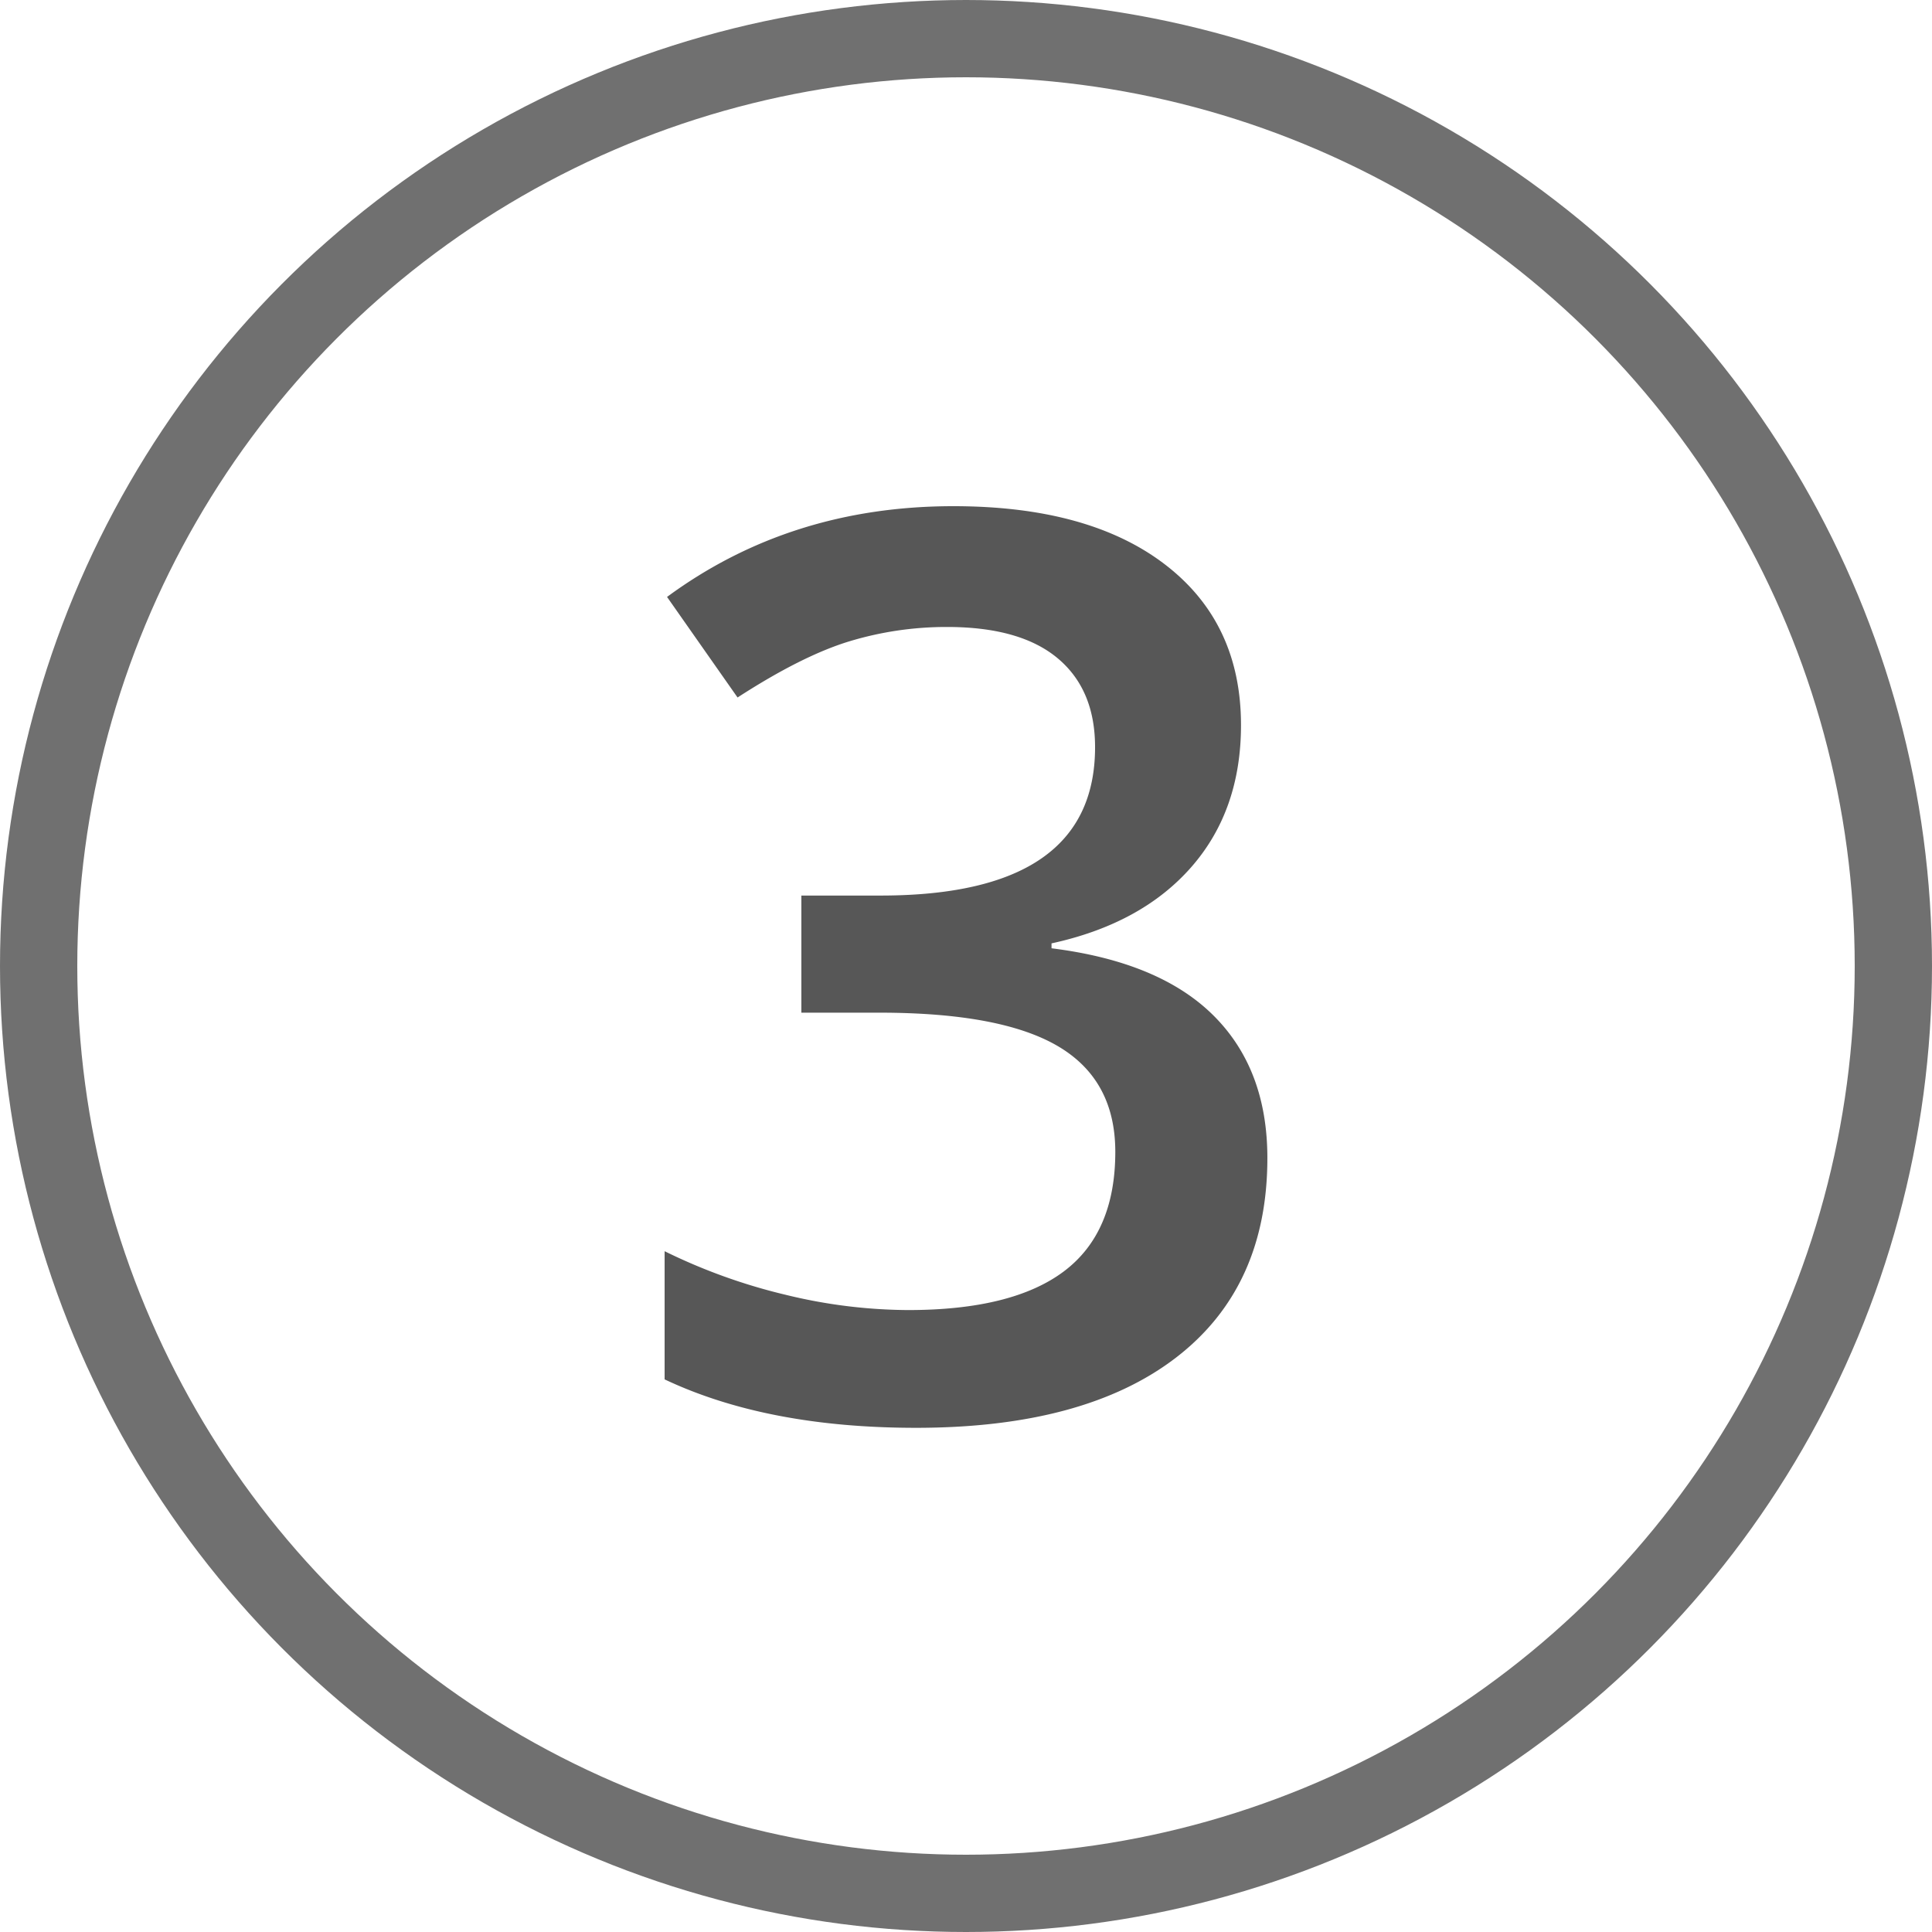
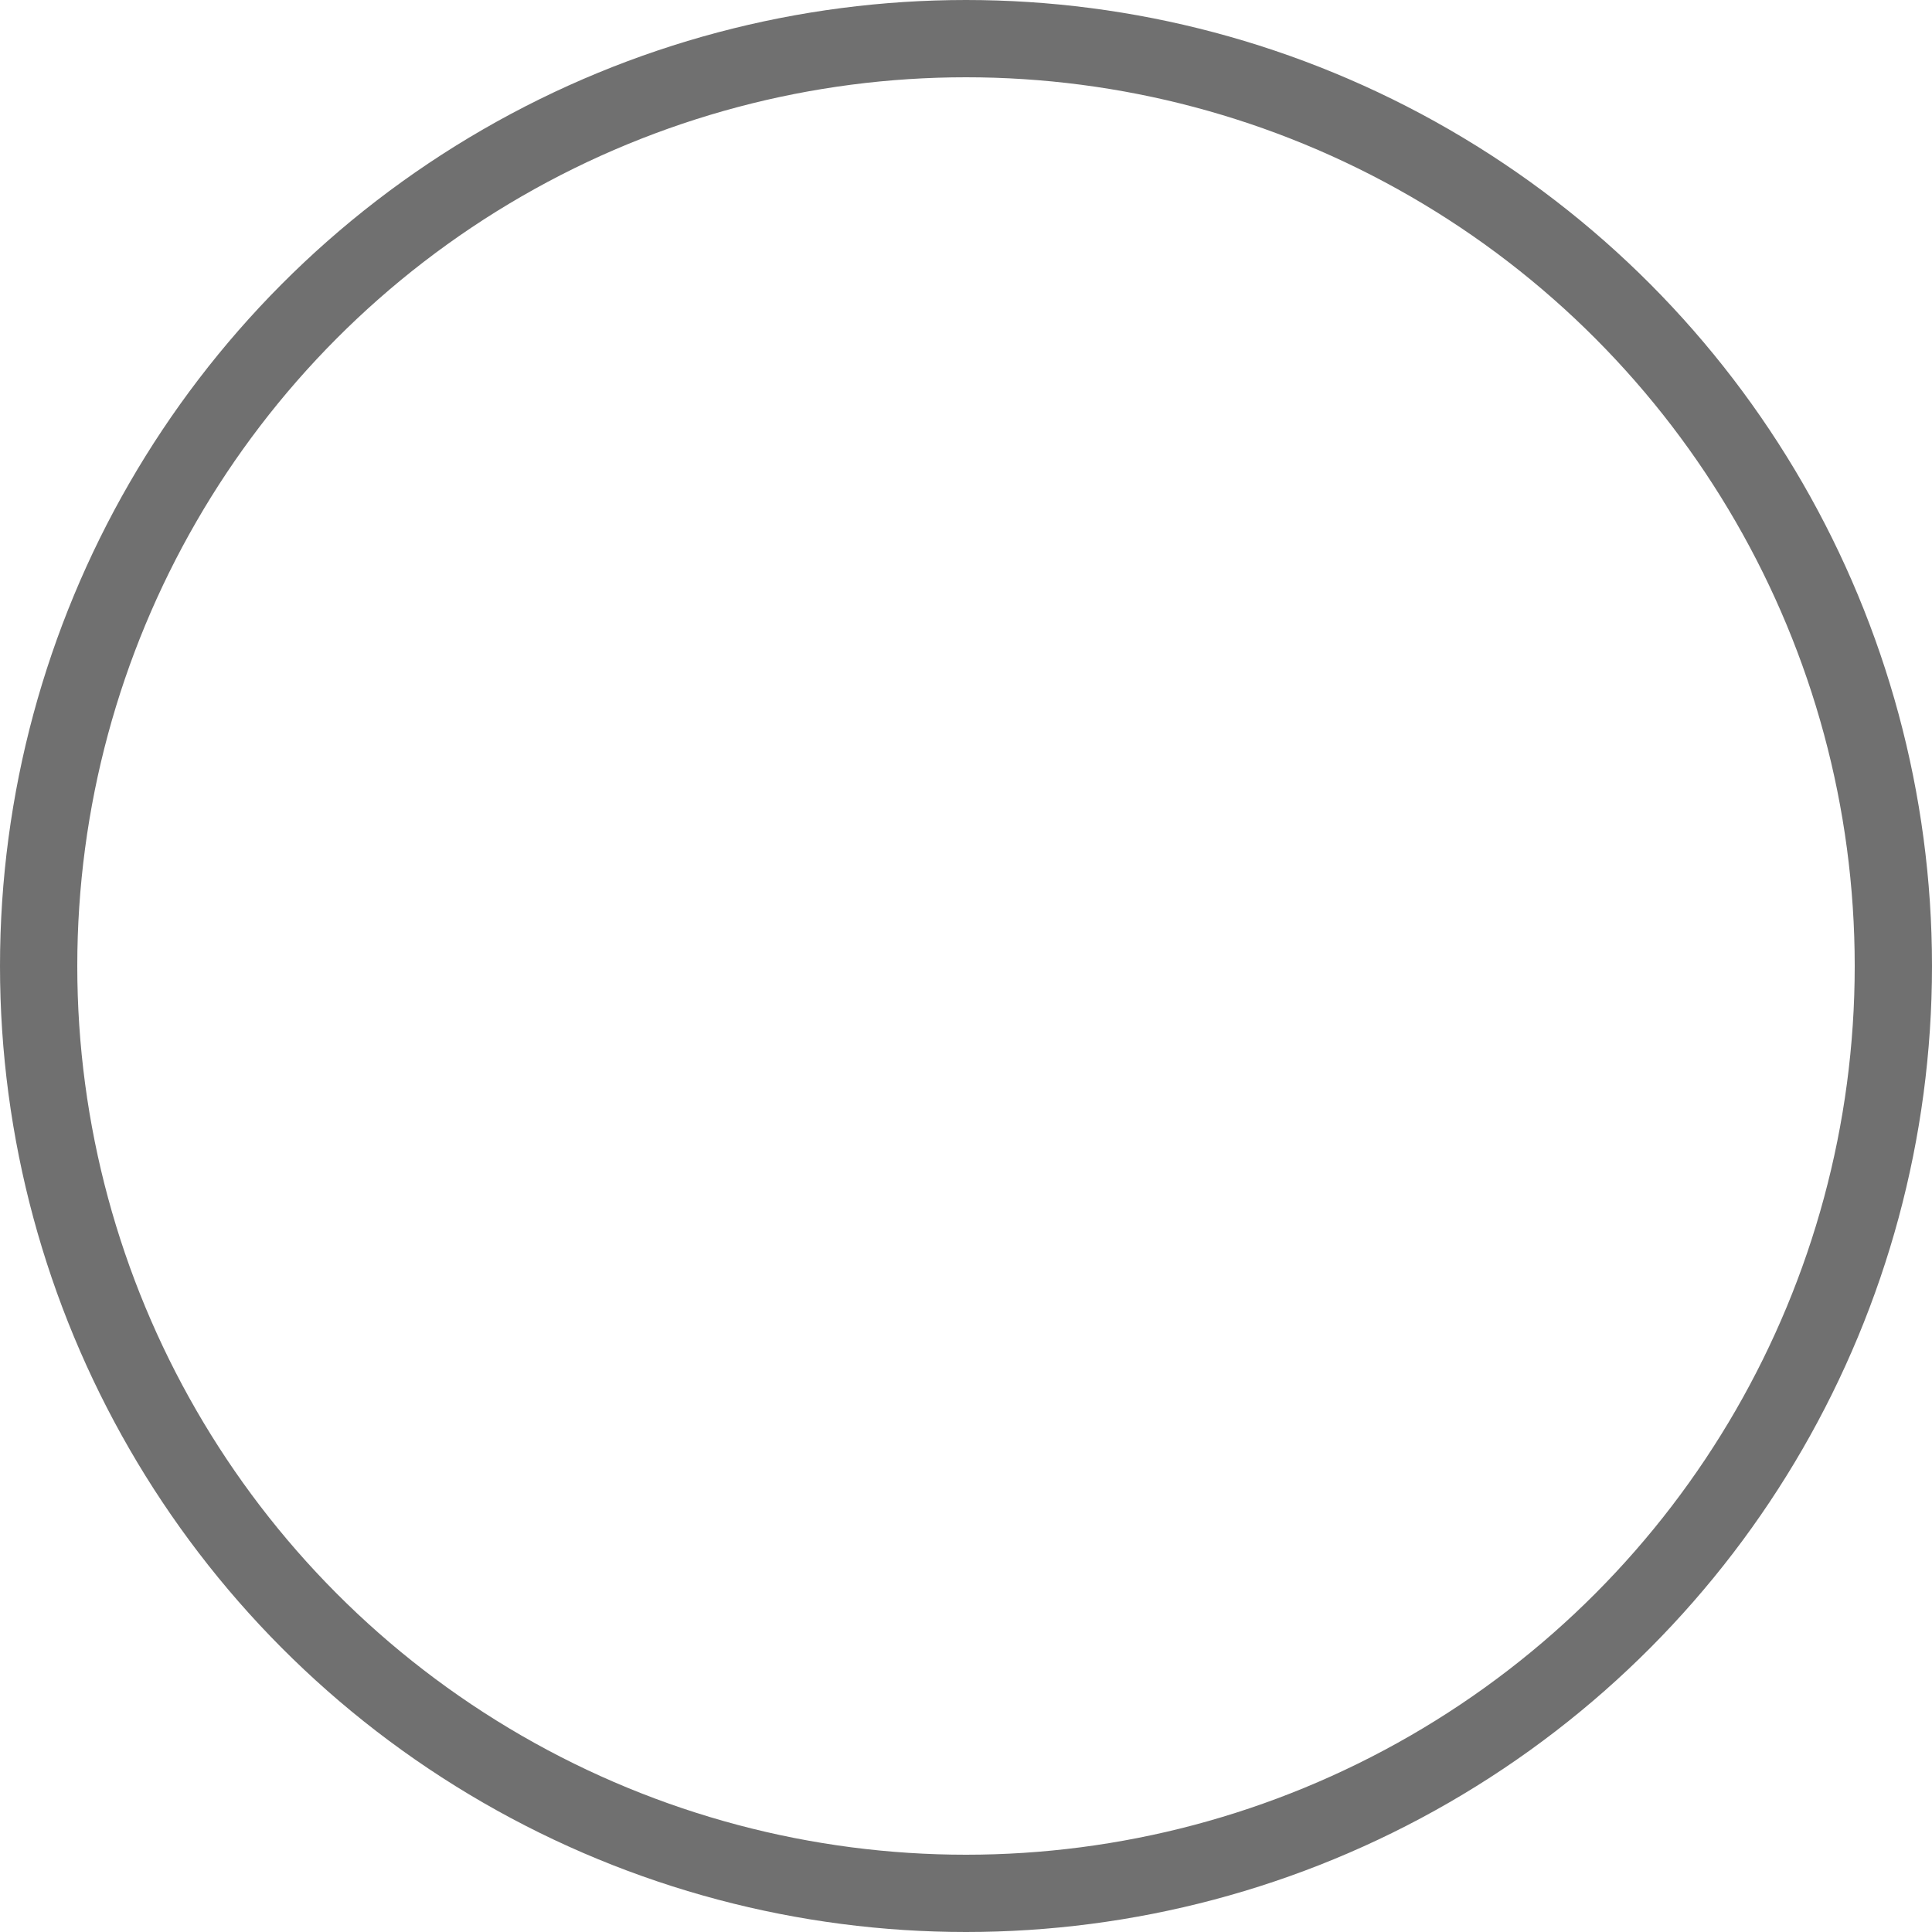
<svg xmlns="http://www.w3.org/2000/svg" width="500" height="500" viewBox="0 0 500 500">
  <g id="Gruppe_3" data-name="Gruppe 3" transform="translate(-7606 6590)">
    <g id="Ellipse_3" data-name="Ellipse 3" transform="translate(7606 -6590)" fill="none" stroke="#707070" stroke-width="20">
-       <circle cx="250" cy="250" r="250" stroke="none" />
      <circle cx="250" cy="250" r="240" fill="none" />
    </g>
-     <path id="Pfad_4" data-name="Pfad 4" d="M162.817,168.313q0,22.058-12.854,36.737t-36.182,19.757v1.27q27.93,3.491,41.895,17.377t13.965,36.9q0,33.484-23.645,51.654t-67.285,18.17q-38.562,0-65.063-12.537V304.471A148.6,148.6,0,0,0,44.91,315.738a135.725,135.725,0,0,0,31.738,3.967q26.978,0,40.308-10t13.33-30.945q0-18.567-14.758-27.295T69.189,242.74H49.036V212.43H69.507q55.542,0,55.542-38.4,0-14.917-9.68-23.01T86.8,142.923a86.5,86.5,0,0,0-25.391,3.729q-12.219,3.729-28.882,14.52l-18.25-26.025q31.9-23.486,74.109-23.486,35.071,0,54.749,15.076T162.817,168.313Z" transform="translate(7764.353 -6570.661)" fill="#575757" />
  </g>
</svg>